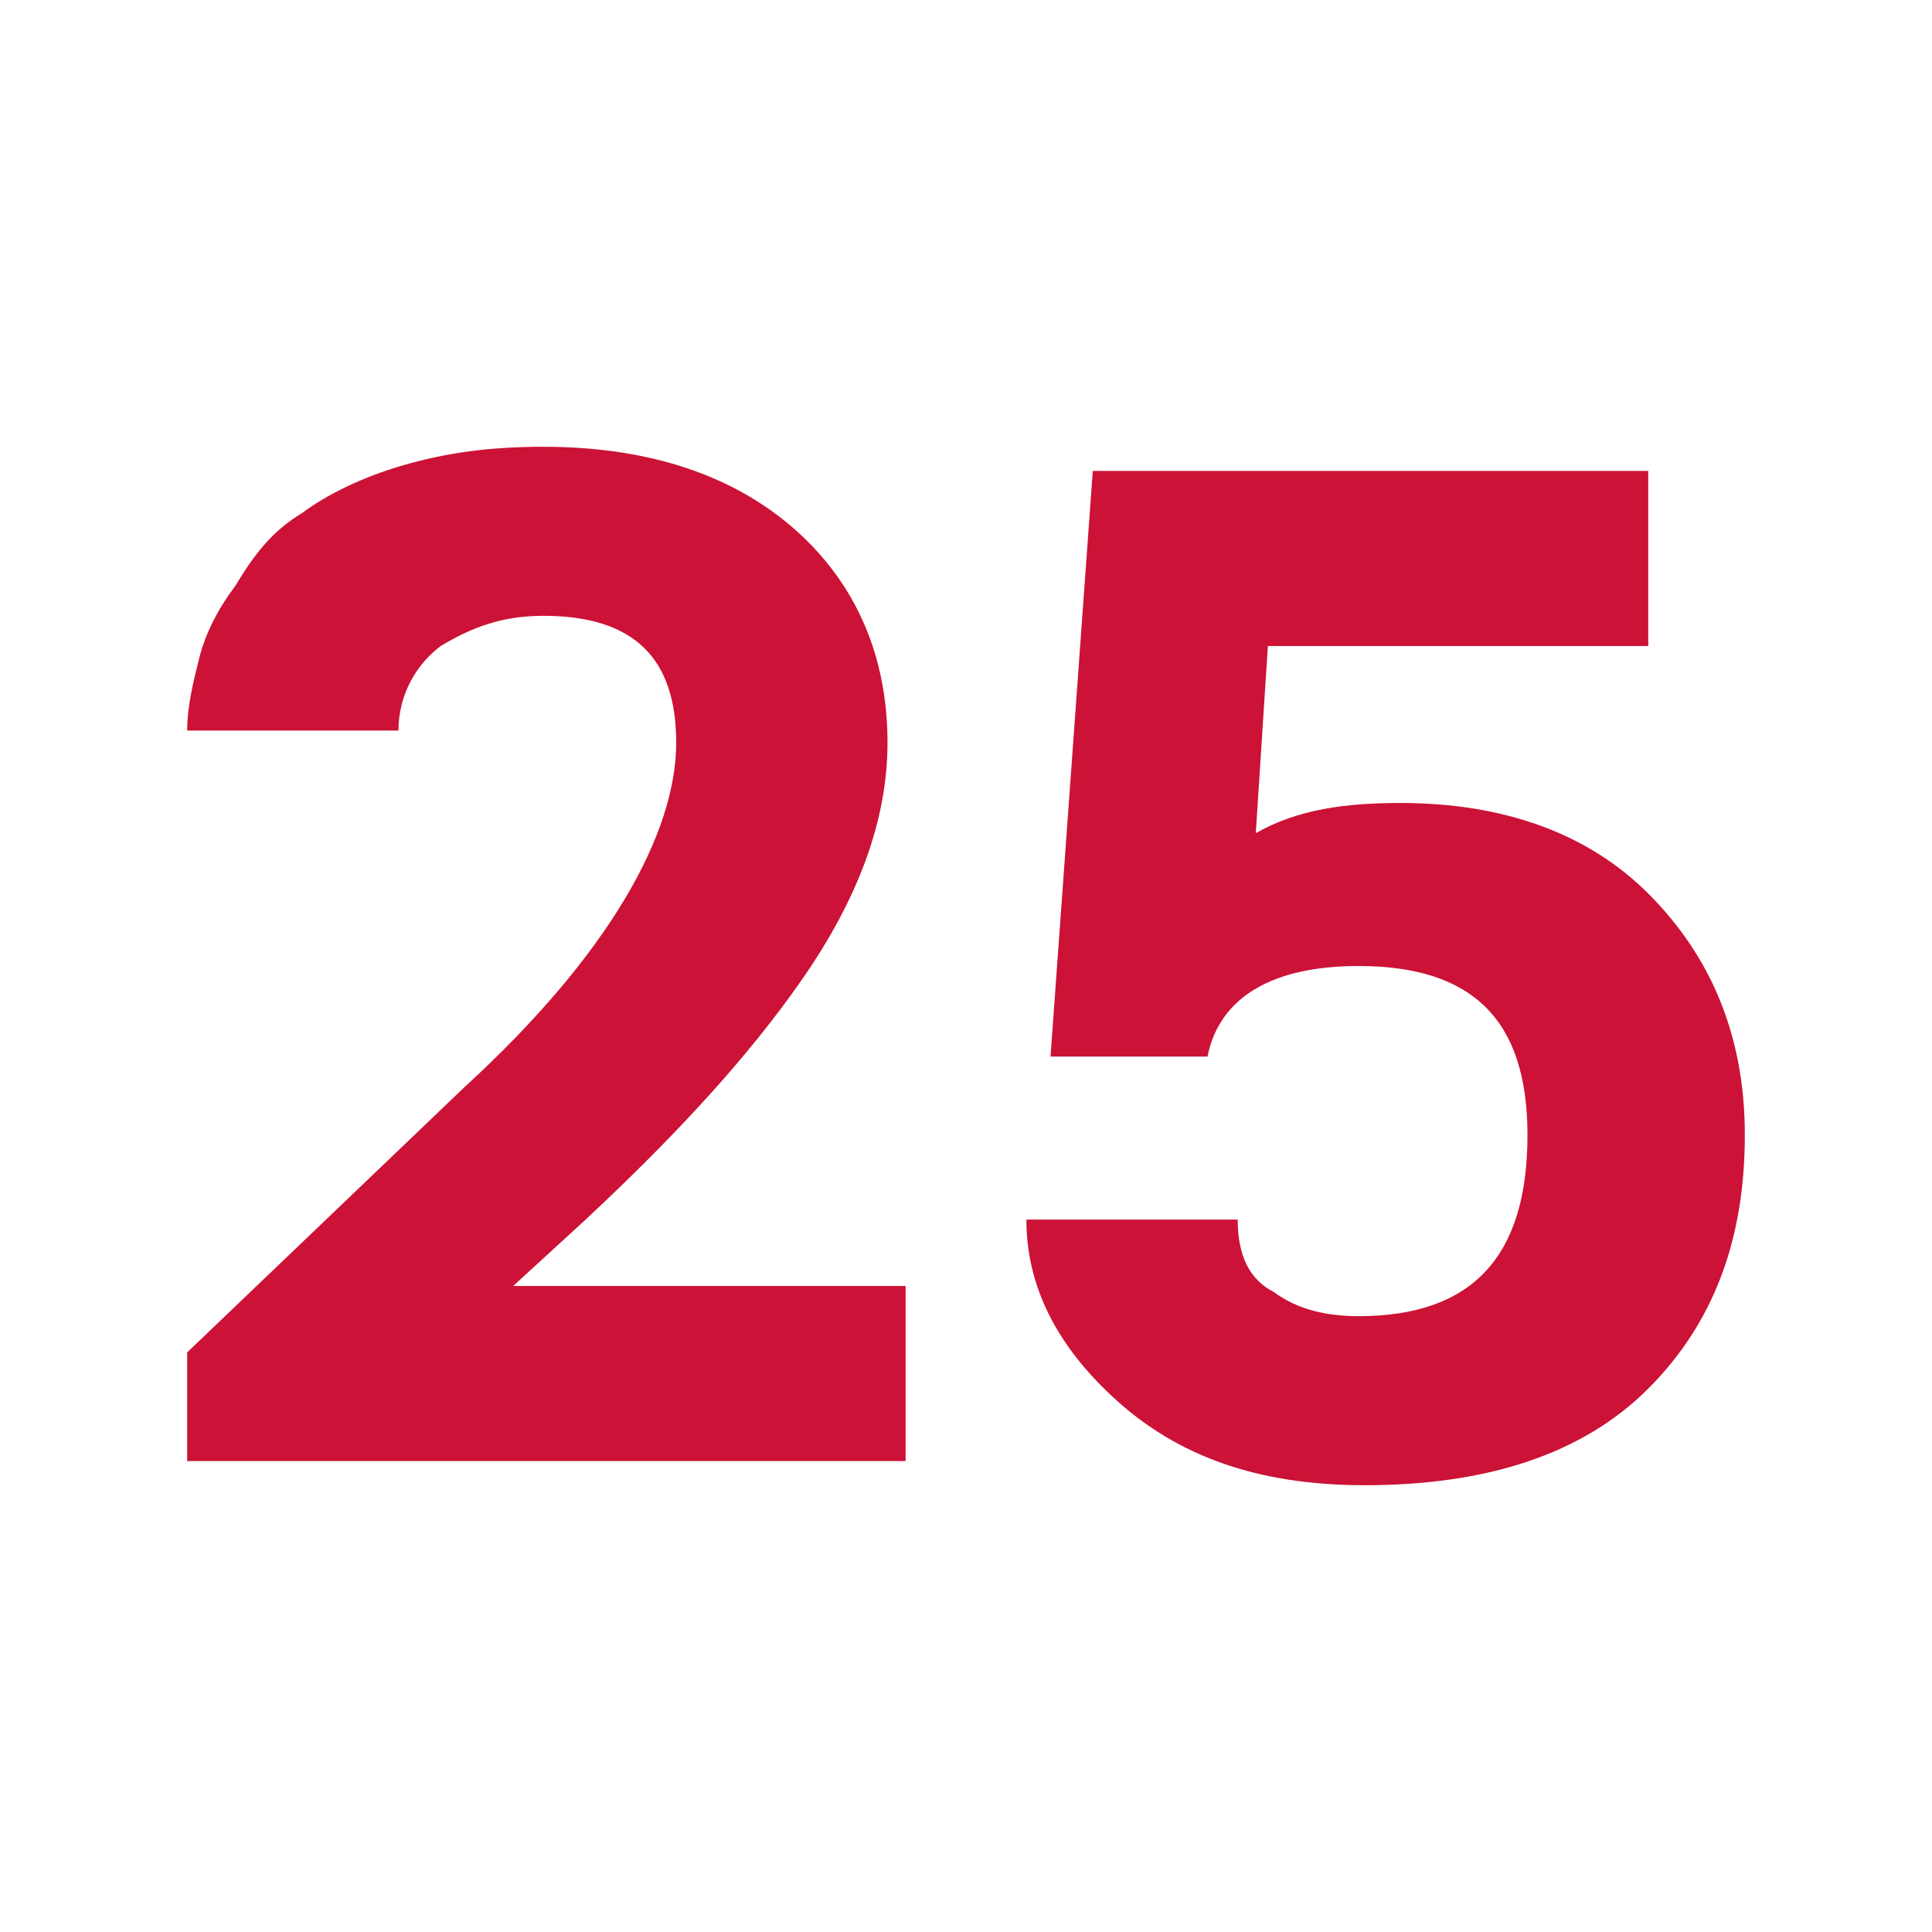
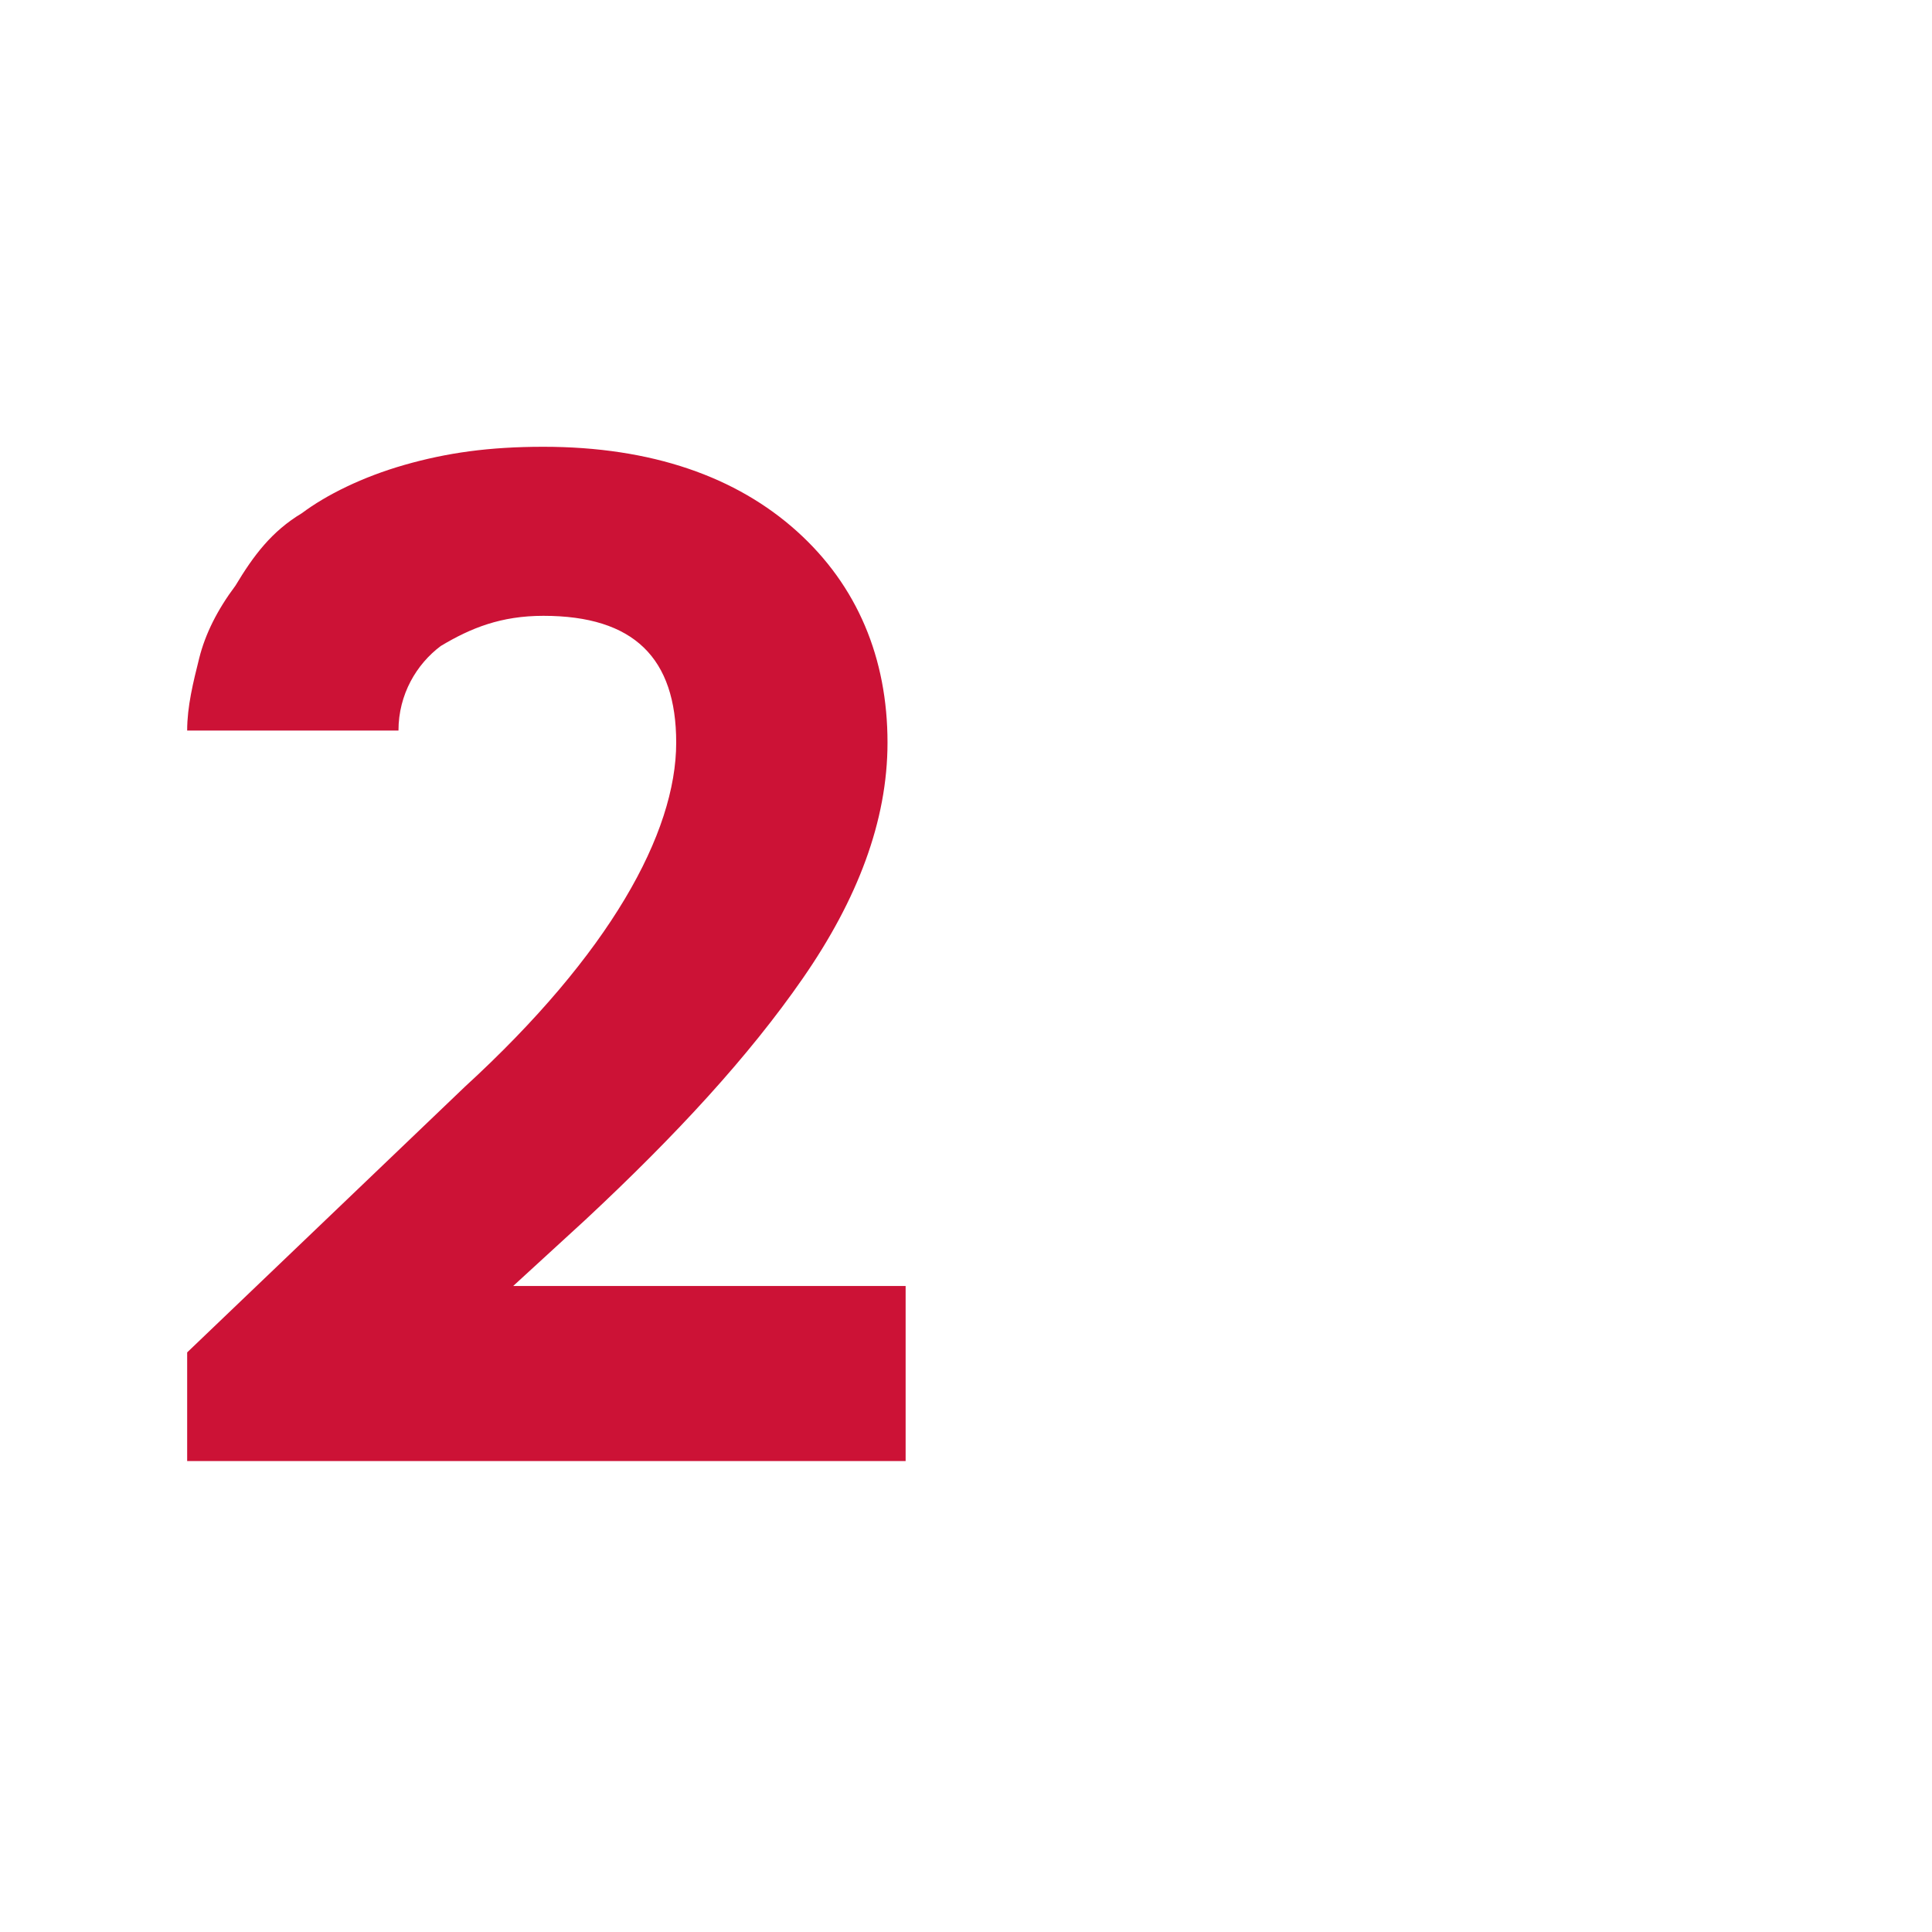
<svg xmlns="http://www.w3.org/2000/svg" id="Layer_1" x="0px" y="0px" viewBox="0 0 32 32" style="enable-background:new 0 0 32 32;" xml:space="preserve">
  <style type="text/css"> .st0{fill:#CC1236;} </style>
  <g>
    <path class="st0" d="M3.1,24.2v-1.8l4.6-4.4c2.4-2.2,3.5-4.2,3.5-5.7c0-1.4-0.7-2.1-2.2-2.1c-0.7,0-1.2,0.2-1.7,0.5 c-0.4,0.3-0.7,0.8-0.7,1.4H3.1c0-0.4,0.1-0.8,0.2-1.2c0.1-0.4,0.3-0.8,0.6-1.2C4.2,9.2,4.5,8.8,5,8.5c0.4-0.3,1-0.6,1.7-0.8 C7.4,7.5,8.1,7.4,9,7.4c1.8,0,3.2,0.5,4.2,1.4c1,0.9,1.5,2.1,1.5,3.5c0,1.3-0.5,2.6-1.4,3.9c-0.9,1.3-2.1,2.6-3.6,4l-1.2,1.1H15 v2.9H3.1z" />
-     <path class="st0" d="M17,20.2h3.5c0,0.6,0.2,1,0.6,1.2c0.4,0.3,0.9,0.4,1.4,0.4c1.9,0,2.8-1,2.8-3c0-1.9-0.9-2.8-2.8-2.8 c-1.4,0-2.3,0.5-2.5,1.5h-2.6l0.7-9.7h9.2v2.9H21l-0.2,3.1c0.7-0.4,1.5-0.5,2.4-0.5c1.7,0,3.1,0.5,4.1,1.5c1,1,1.6,2.3,1.6,4 c0,1.7-0.5,3.1-1.6,4.2c-1.1,1.1-2.7,1.6-4.7,1.6c-1.8,0-3.1-0.5-4.1-1.4C17.5,22.3,17,21.3,17,20.2z" />
  </g>
</svg>